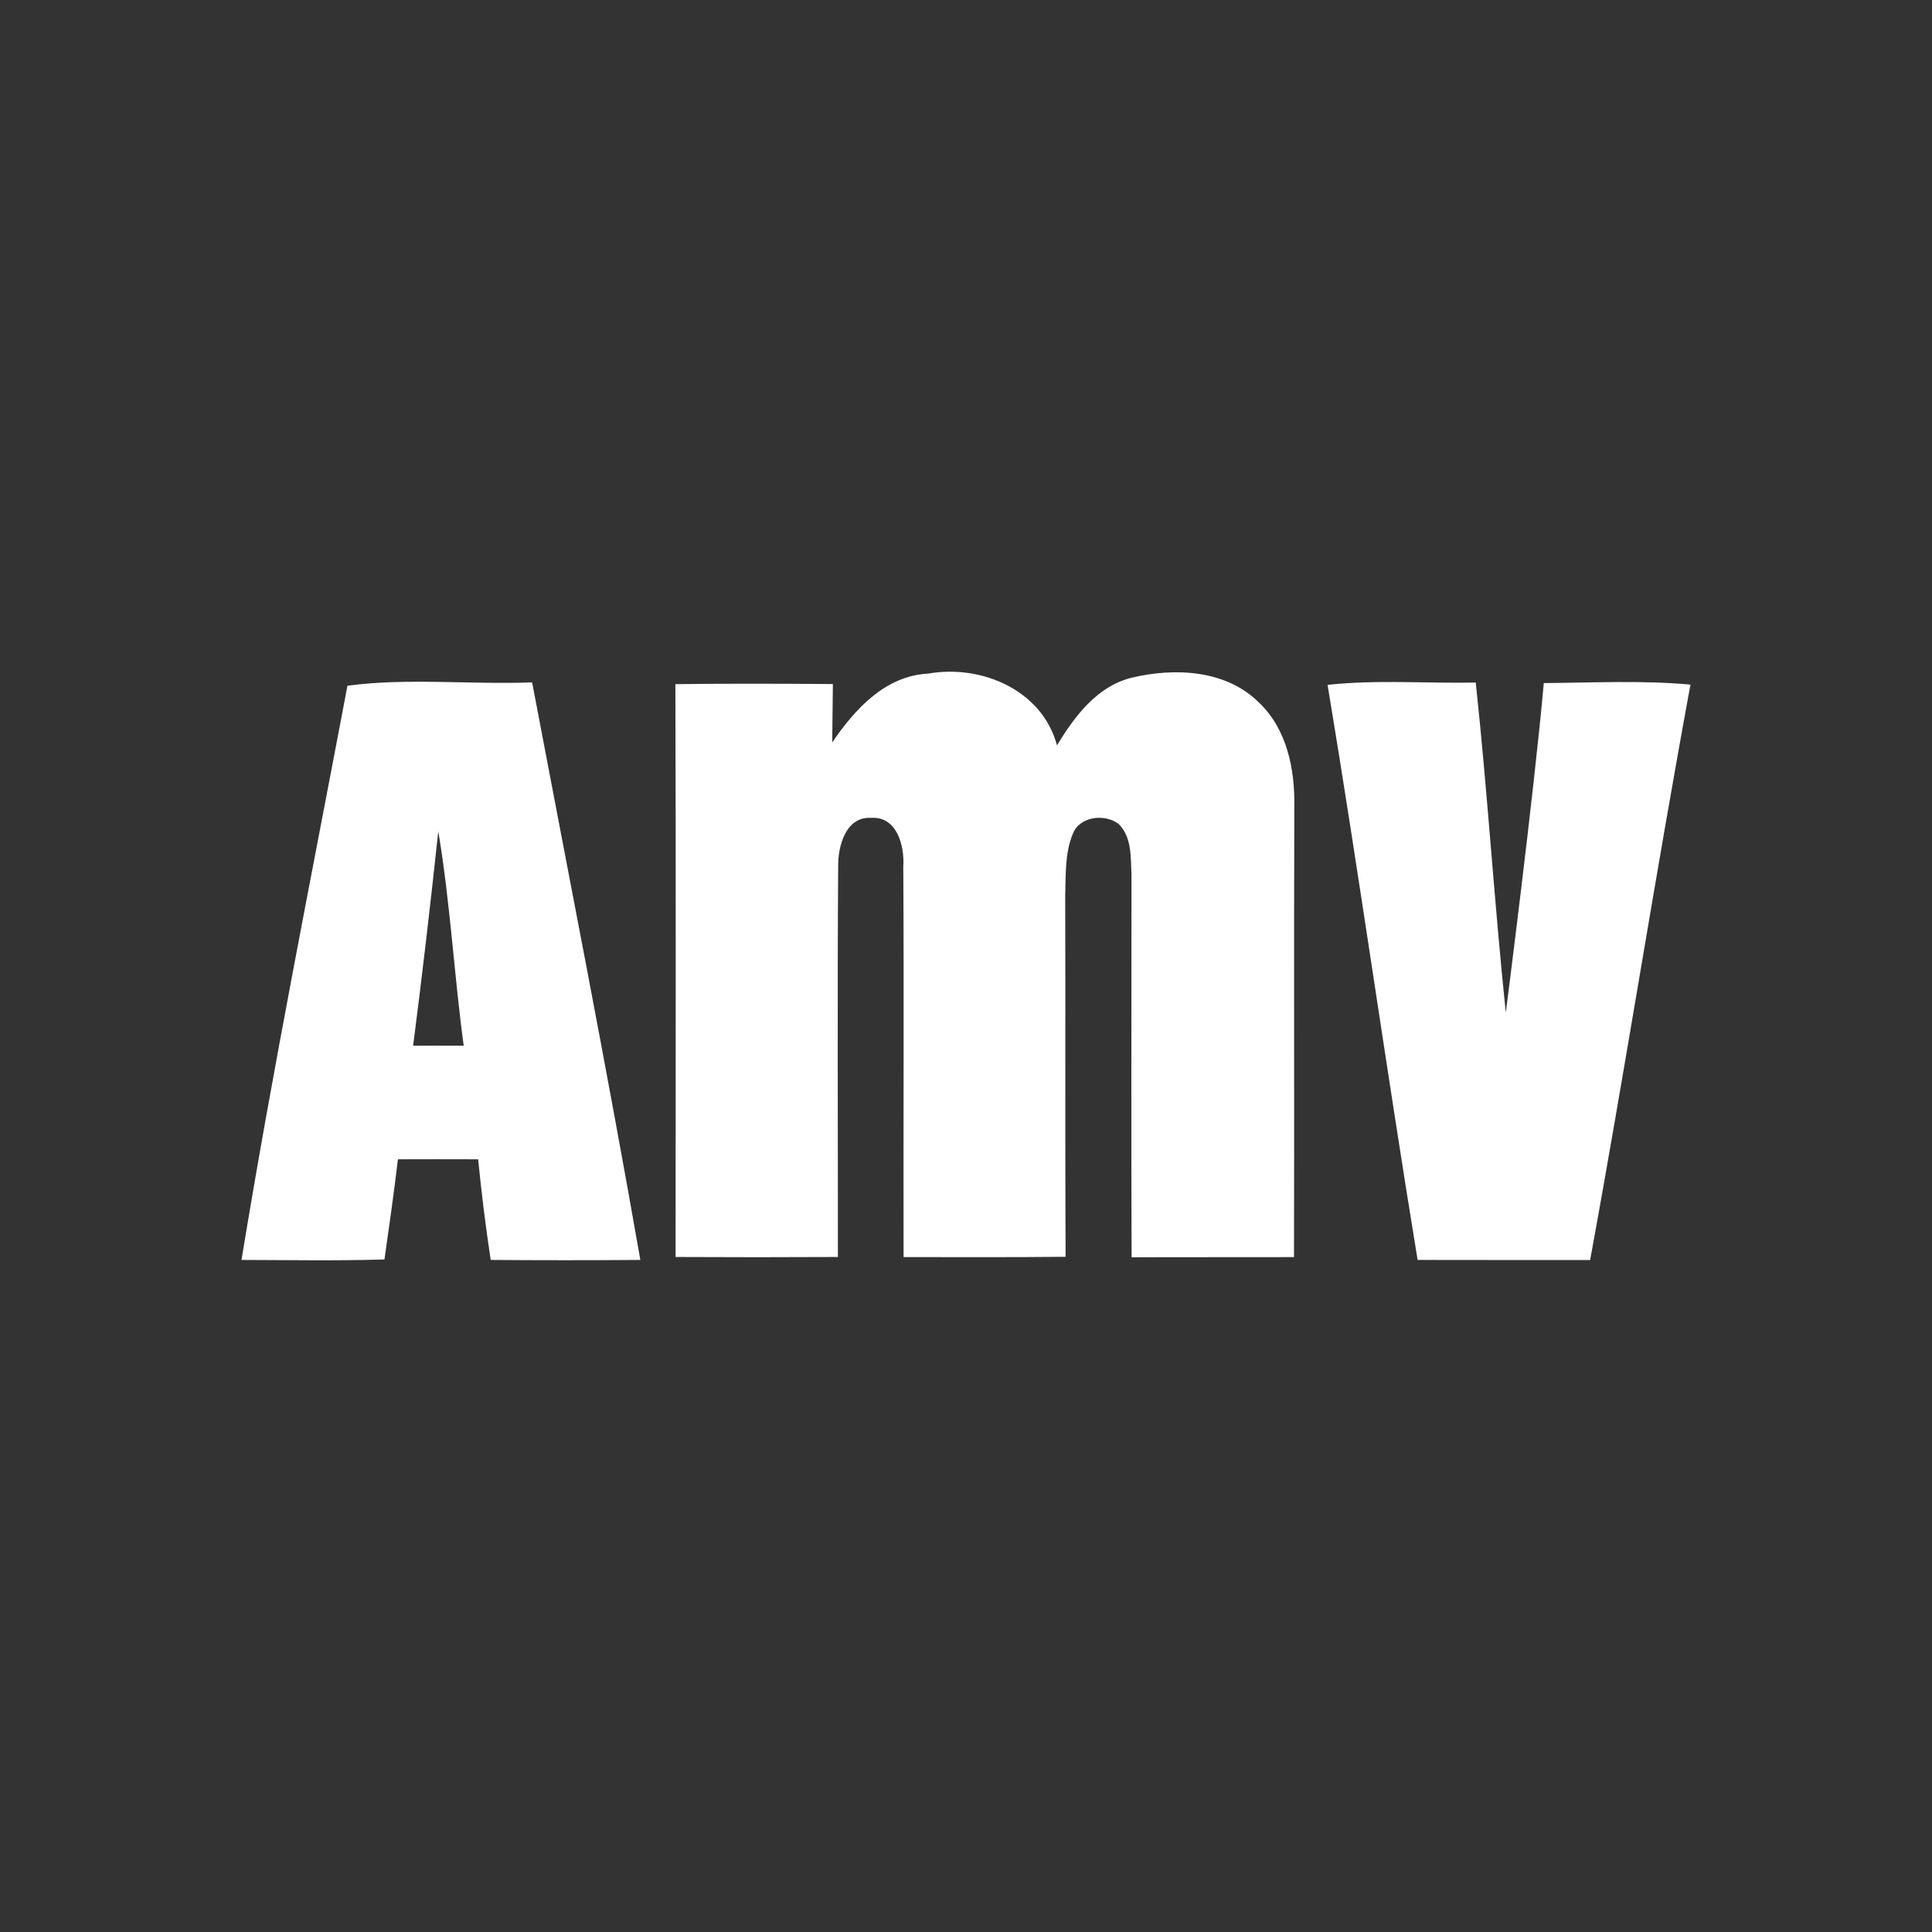
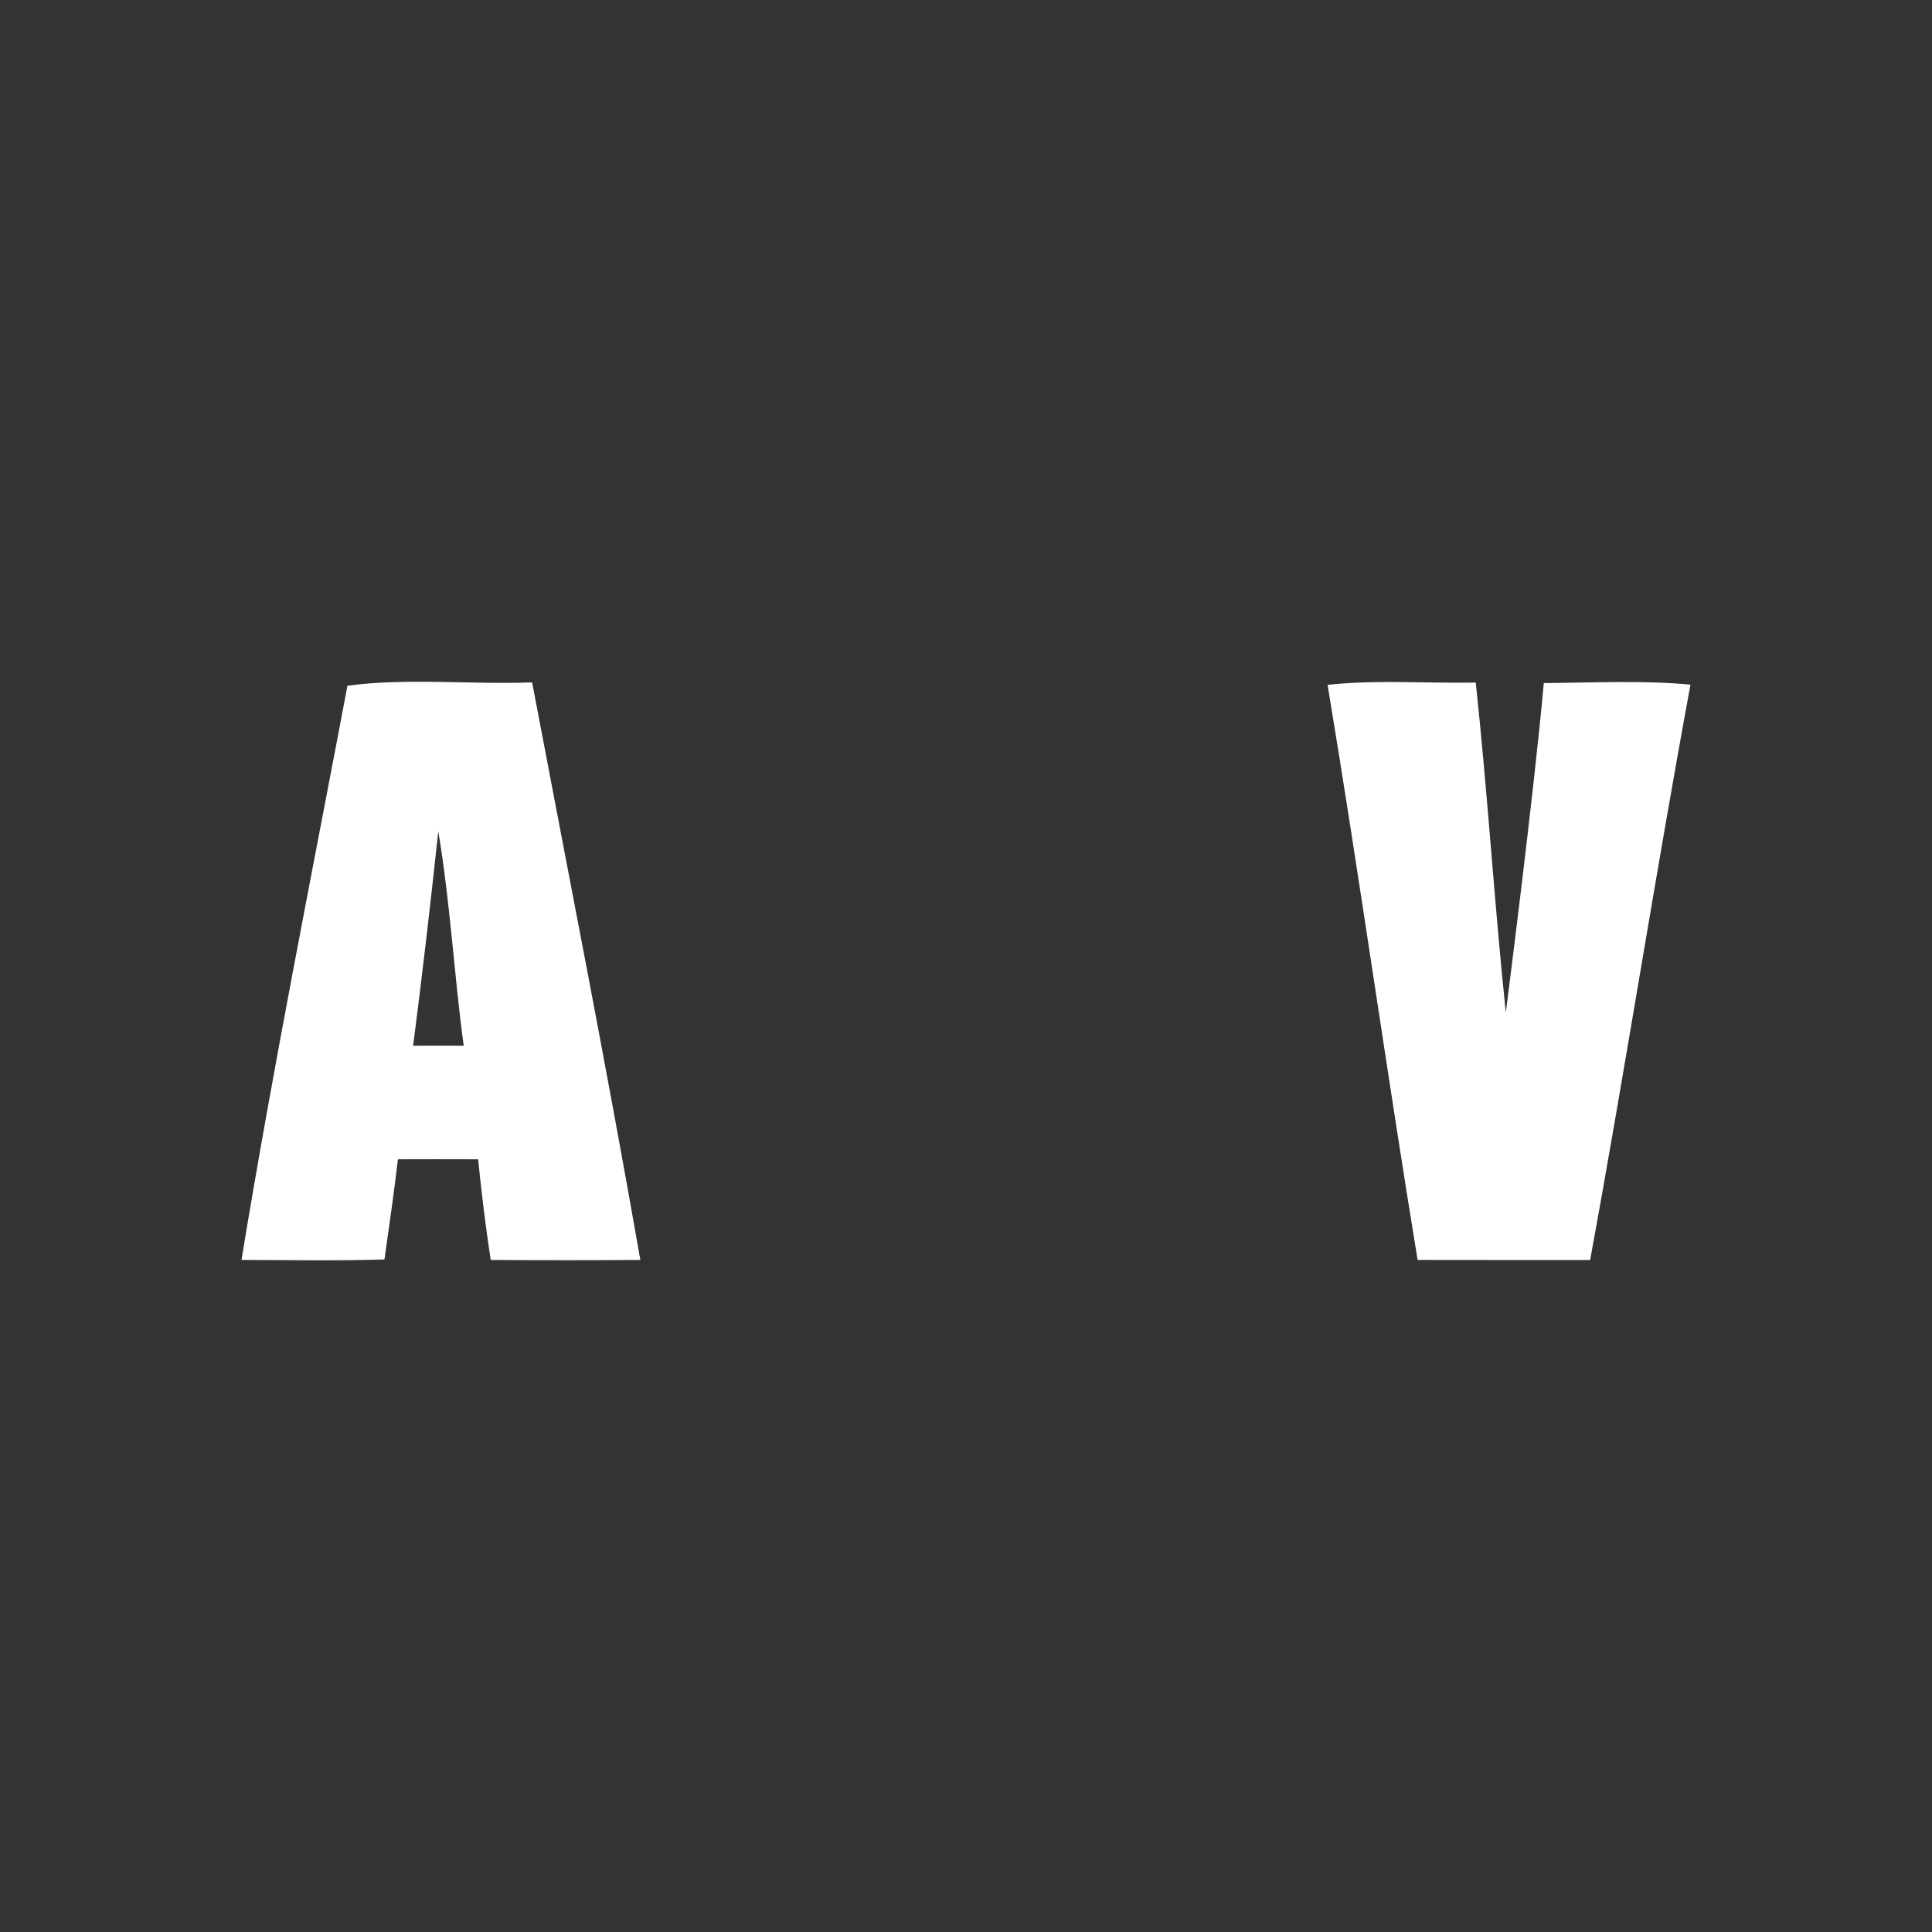
<svg xmlns="http://www.w3.org/2000/svg" id="Light_Partenaires" width="800" height="800" viewBox="0 0 800 800">
  <rect x="0" y="0" width="800" height="800" fill="#333333" stroke="none" />
  <defs>
    <style>.cls-1{fill:#fff;}</style>
  </defs>
  <g id="Logo">
-     <path class="cls-1" d="M344.6,307.44c9.31-13.7,21.87-27.57,39.64-28.5,22-3.94,47.29,6.71,53.43,29.68,7.32-11.99,16.59-24.52,31.02-28.01,17.69-4.23,38.95-3.29,52.57,10.25,11.71,11.06,15,27.89,14.68,43.38-.2,62.09.04,124.17-.12,186.3-22.44.08-44.85-.04-67.25.08-.2-52.73-.04-105.47-.04-158.2-.37-7.24.28-15.78-5.41-21.31-5.81-4.27-16.18-3.13-18.95,4.31-3.29,8.05-2.81,16.95-3.09,25.49.16,49.85-.08,99.65.16,149.5-22.36.24-44.72.12-67.09.12-.12-53.91.2-107.83-.12-161.74.57-8.5-2.6-20.9-13.38-20.13-10.49-.61-13.7,11.83-13.58,20.09-.37,53.91-.08,107.83-.12,161.74-22.4.12-44.81.12-67.21,0,.04-79.08.16-158.12-.08-237.2,21.75-.28,43.46-.2,65.22-.04-.08,8.05-.16,16.14-.28,24.19Z" />
    <path class="cls-1" d="M549.73,283.58c20.37-2.2,40.9-.57,61.35-.94,4.88,45.5,7.68,91.16,12.44,136.65,0,0,11.63-90.42,15.73-136.45,20.21-.12,40.58-1.22,60.74.65-14.64,79.28-27,158.98-41.55,238.26-23.83-.04-47.61.04-71.44-.04-13.01-79.28-24.11-158.89-37.28-238.14Z" />
    <path class="cls-1" d="M220.35,282.56c-25.37.97-51.68-1.95-76.48,1.38-14.96,79.16-30.86,158.28-43.87,237.77,19.76.04,39.48.41,59.2-.2,1.95-13.82,3.94-27.61,5.57-41.47,11.06-.04,22.16-.04,33.22,0,1.38,13.91,3.09,27.81,5.2,41.67,20.65.16,41.31.16,61.96,0-13.95-79.89-29.72-159.46-44.81-239.15ZM171.07,433c3.82-29.56,7.24-59.16,10.41-88.76,4.96,29.39,6.51,59.2,10.53,88.76-6.99-.04-13.99-.04-20.94,0Z" />
  </g>
</svg>